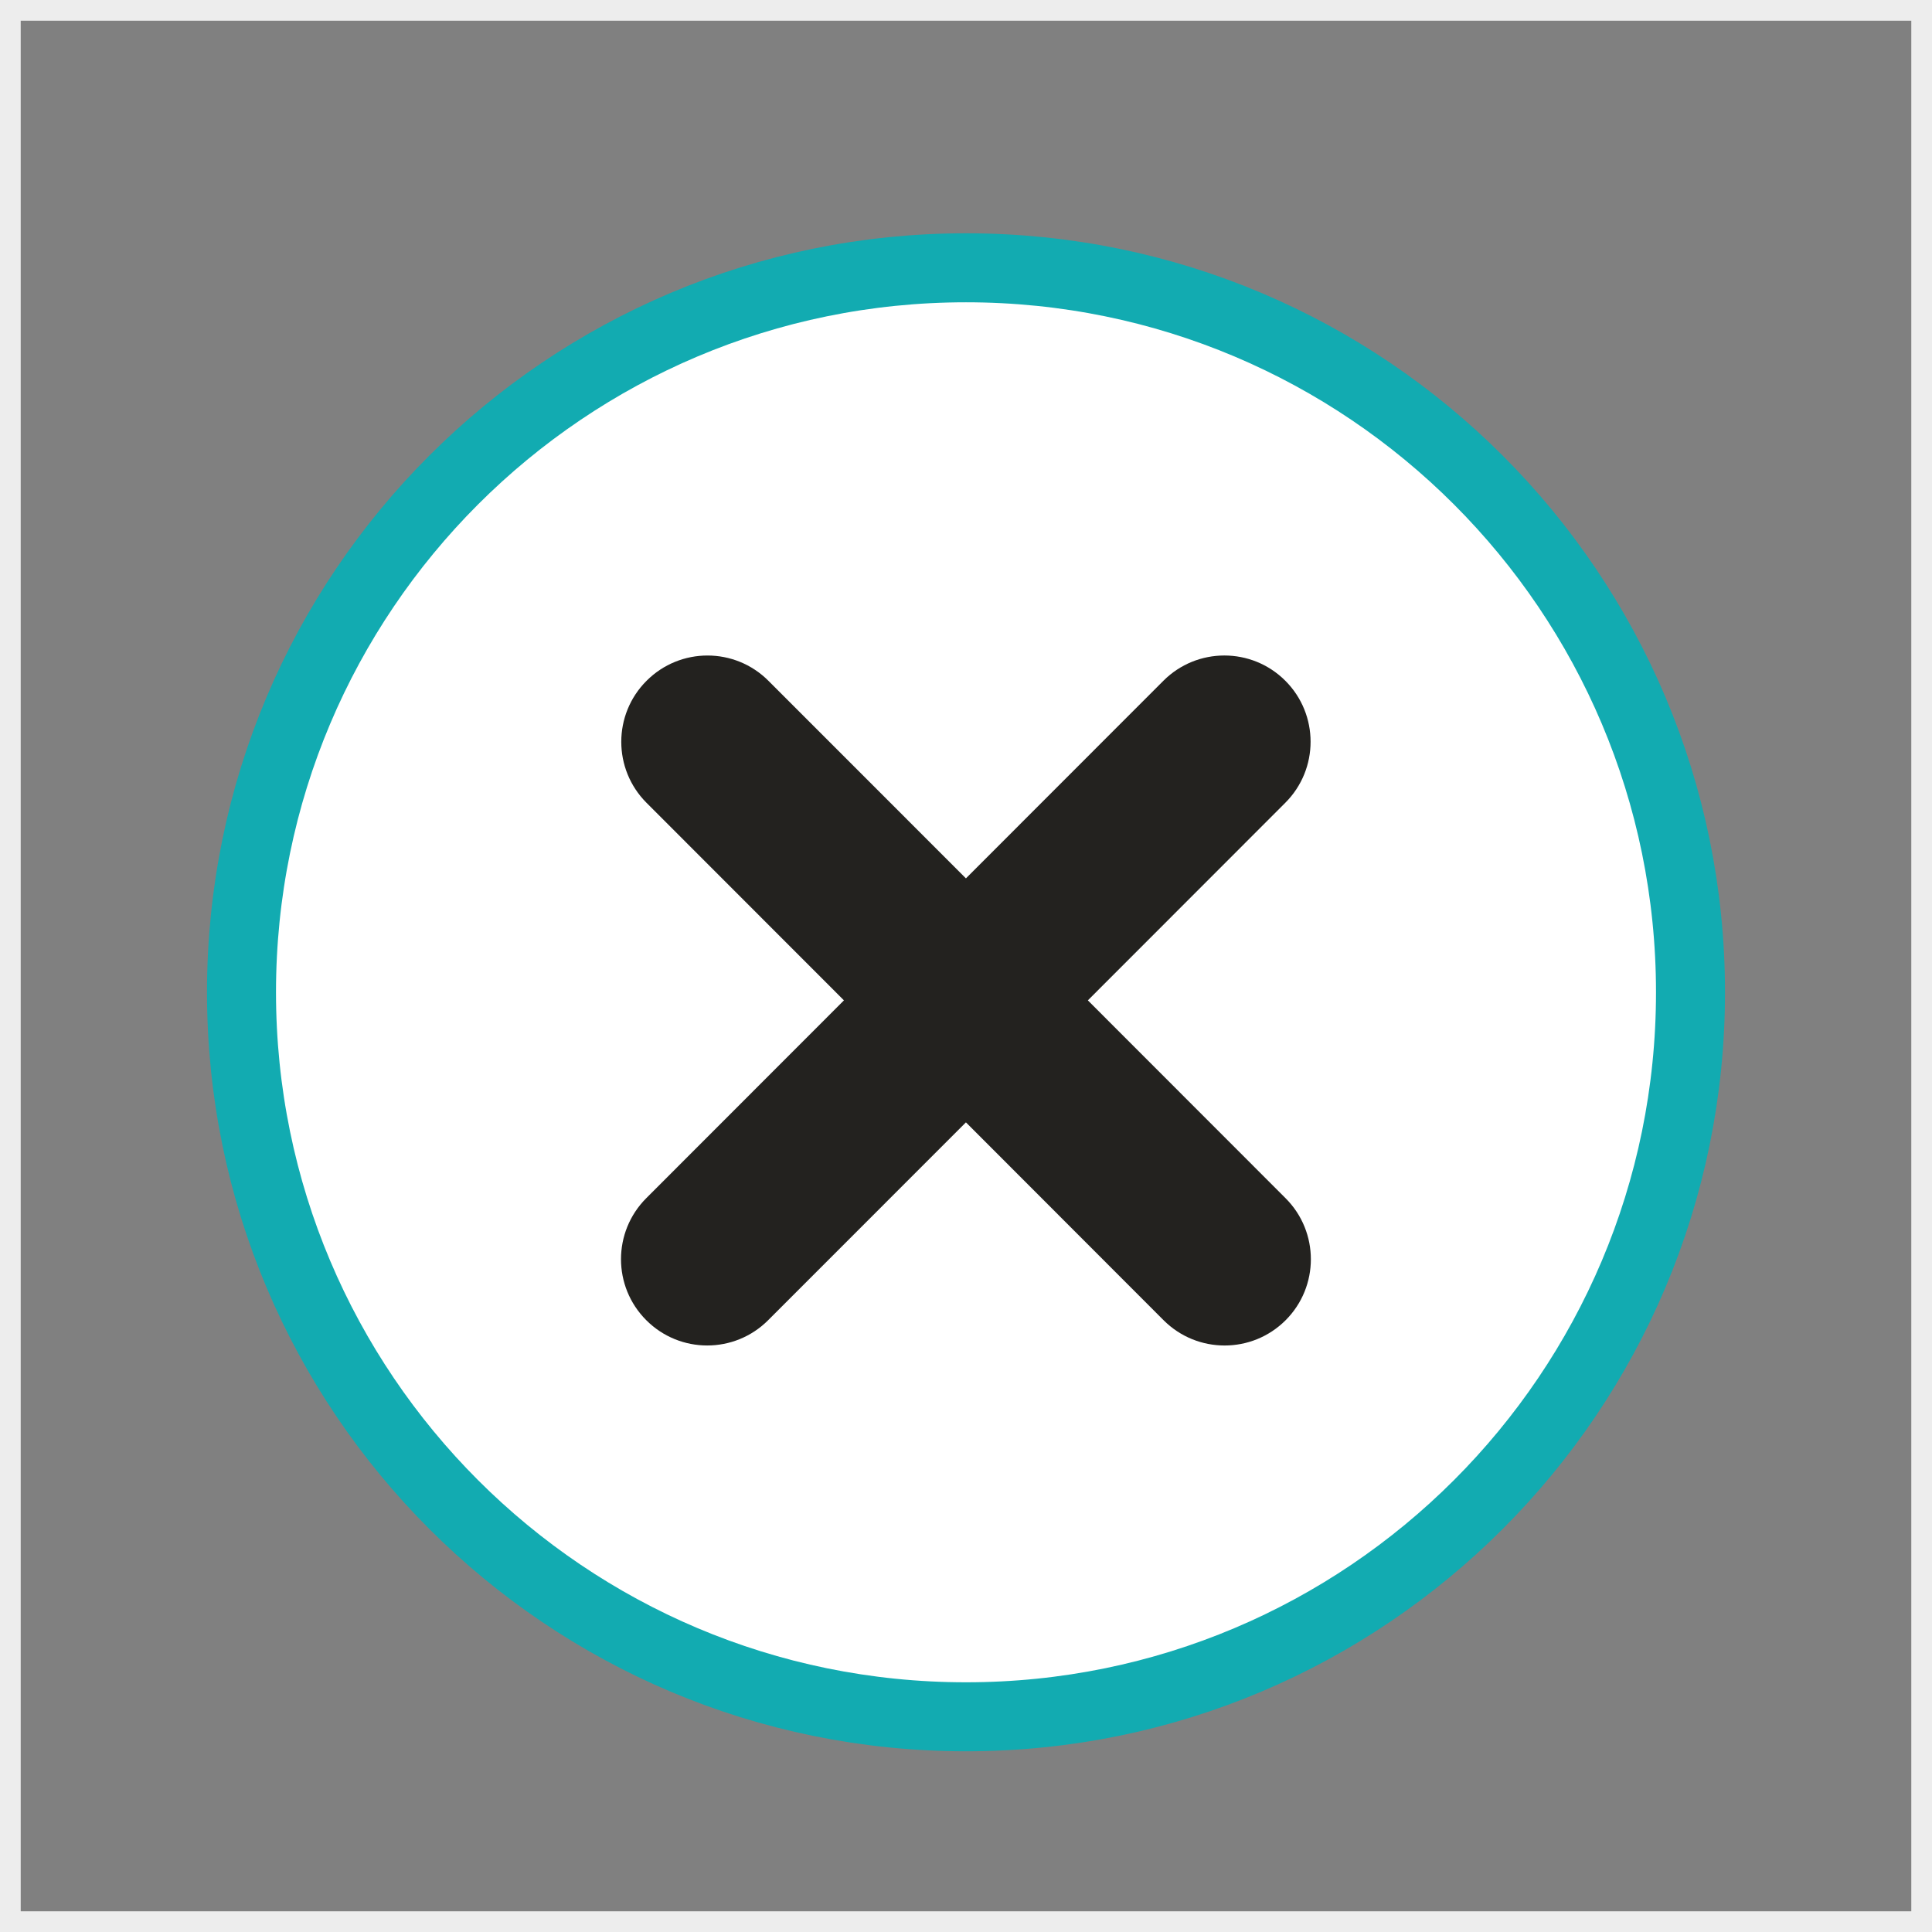
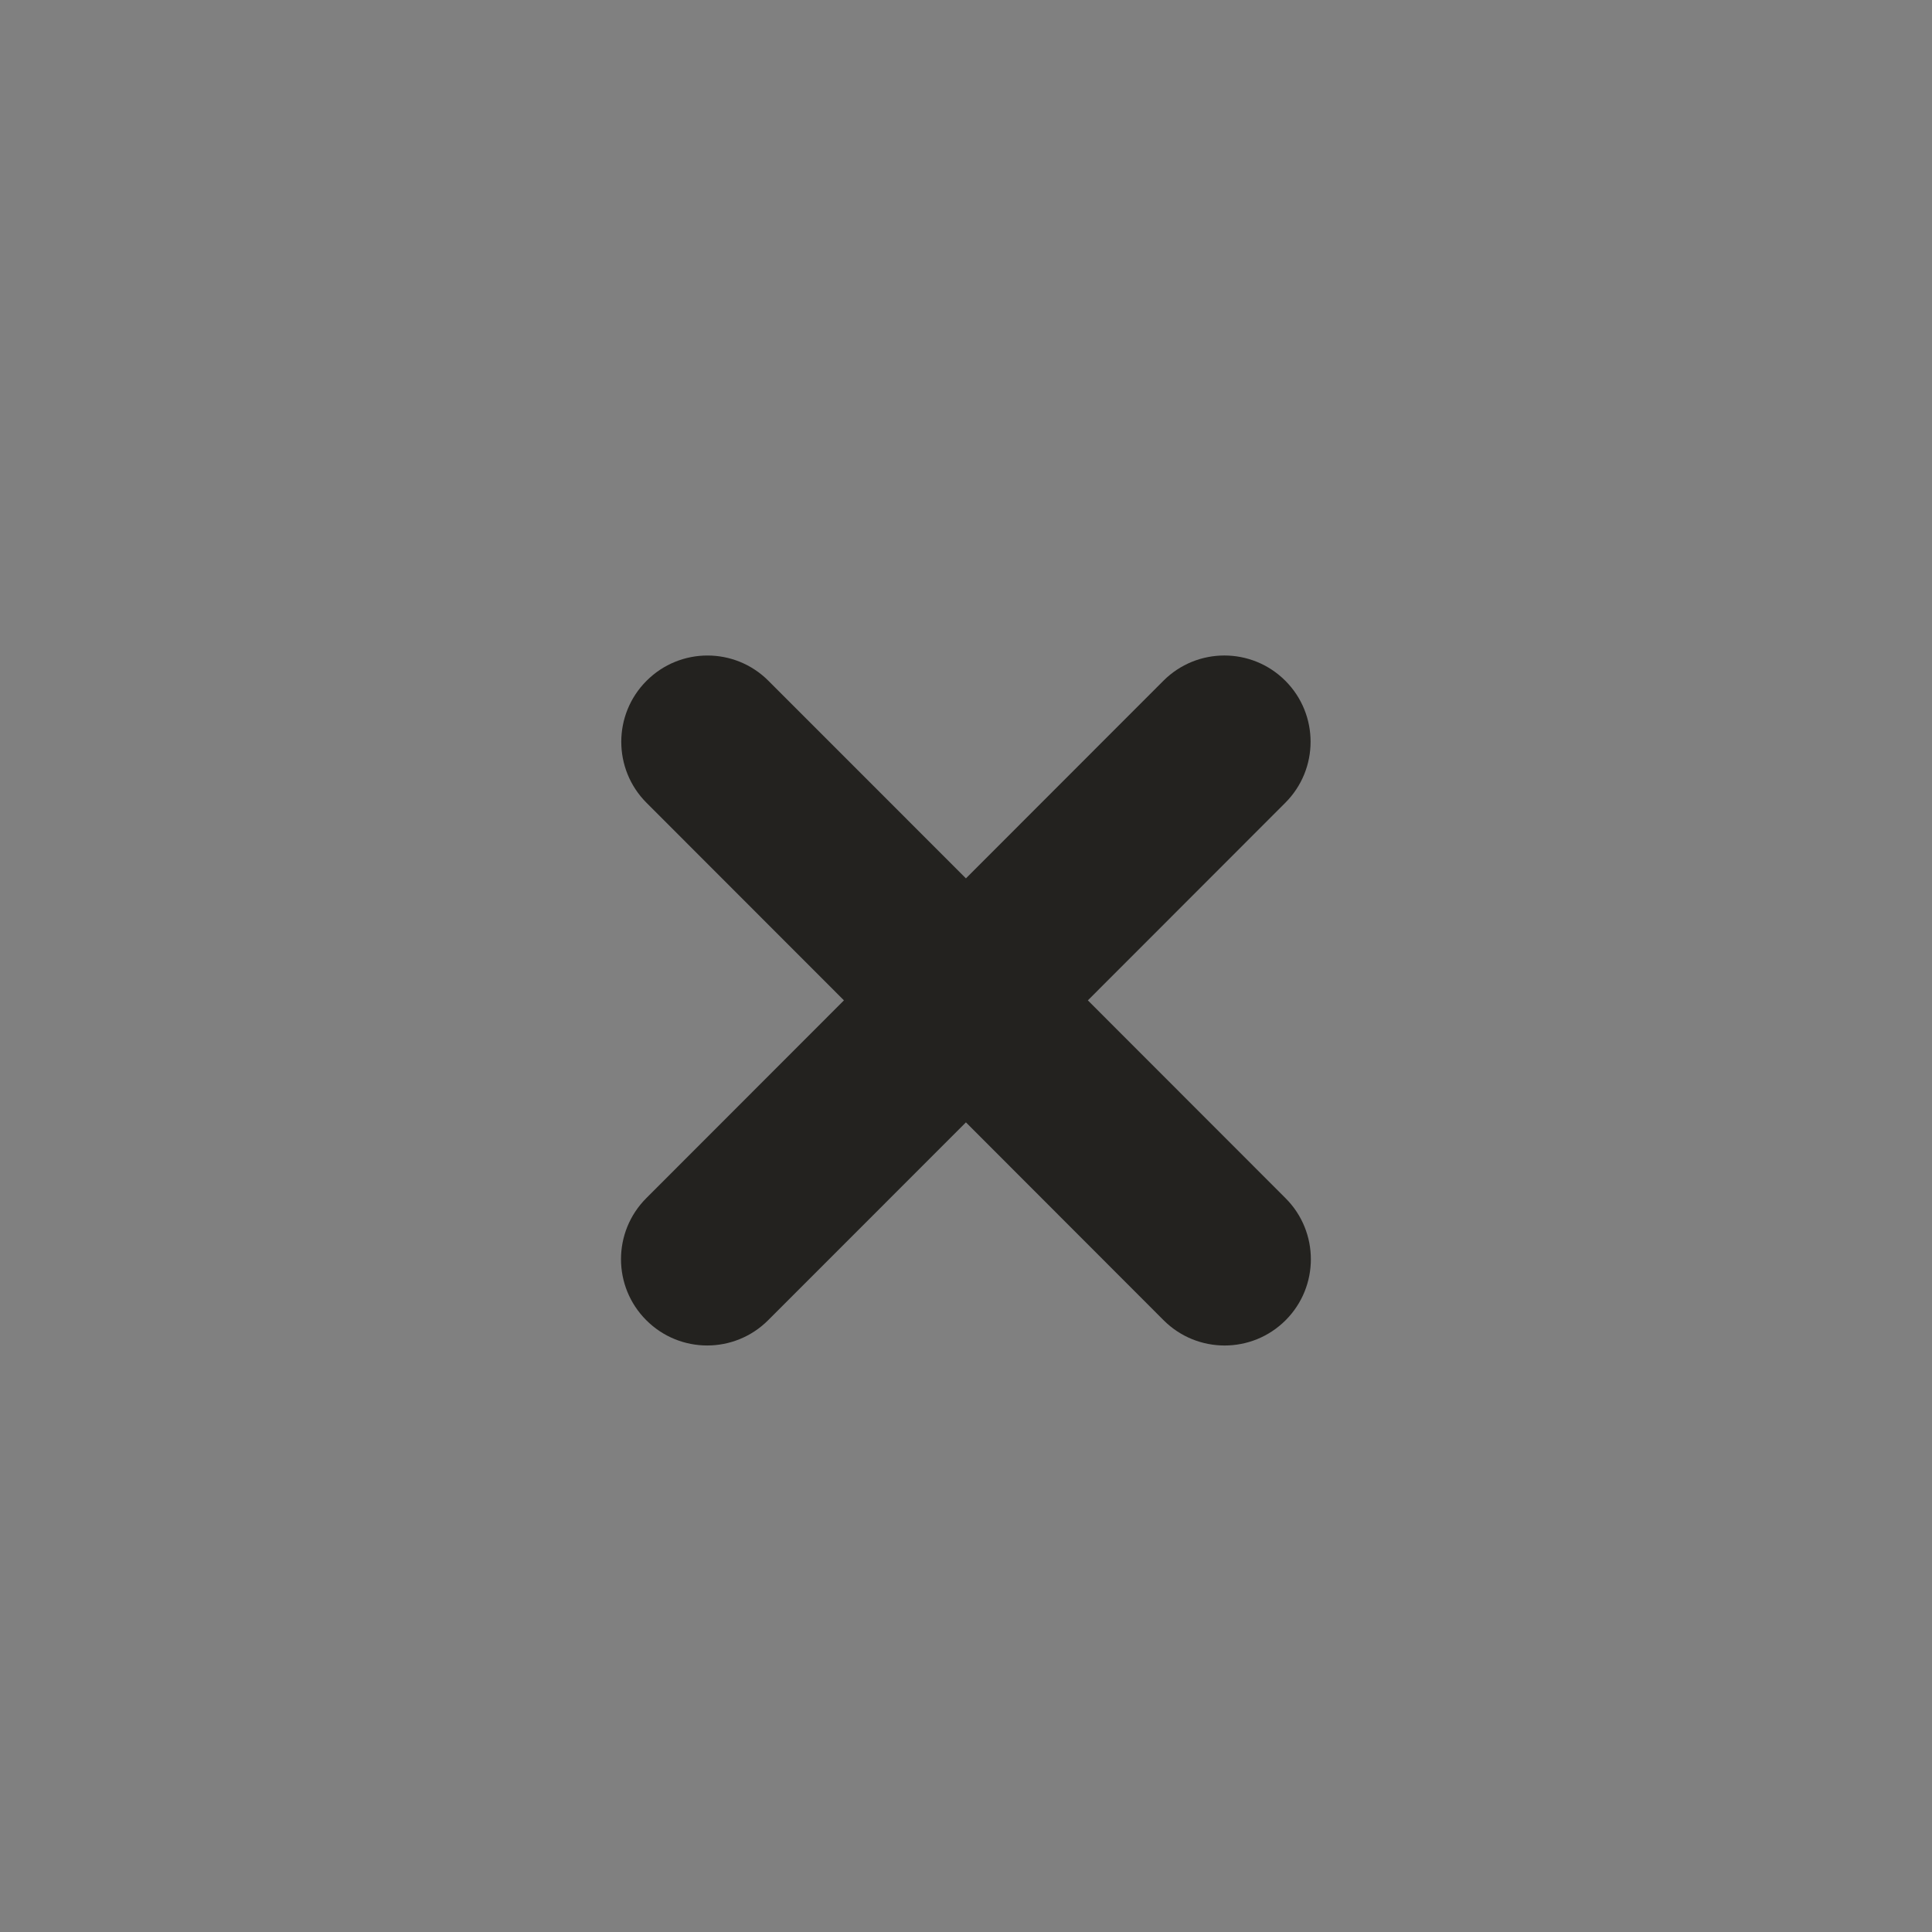
<svg xmlns="http://www.w3.org/2000/svg" width="28" height="28" viewBox="0 0 28 28" fill="none">
  <rect x="0" y="0" width="28" height="28" fill="#808080" stroke="none" />
-   <rect x="0.15" y="0.15" width="27.7" height="27.7" stroke="#EDEDED" stroke-width="0.3" />
-   <path d="M14 24.881C19.799 24.881 24.5 20.18 24.5 14.381C24.5 8.582 19.799 3.881 14 3.881C8.201 3.881 3.5 8.582 3.5 14.381C3.5 20.18 8.201 24.881 14 24.881Z" fill="white" stroke="#12ABB1" />
  <path fill-rule="evenodd" clip-rule="evenodd" d="M9.366 19.133C9.854 19.622 10.645 19.622 11.133 19.133L13.999 16.266L16.864 19.134C17.352 19.622 18.144 19.622 18.632 19.134C19.12 18.646 19.12 17.854 18.632 17.366L15.766 14.498L18.628 11.634C19.116 11.146 19.116 10.354 18.628 9.866C18.14 9.378 17.349 9.378 16.861 9.866L13.999 12.73L11.137 9.867C10.649 9.378 9.858 9.378 9.37 9.867C8.882 10.355 8.882 11.147 9.37 11.635L12.231 14.498L9.366 17.365C8.878 17.854 8.878 18.645 9.366 19.133Z" fill="#23221F" />
</svg>